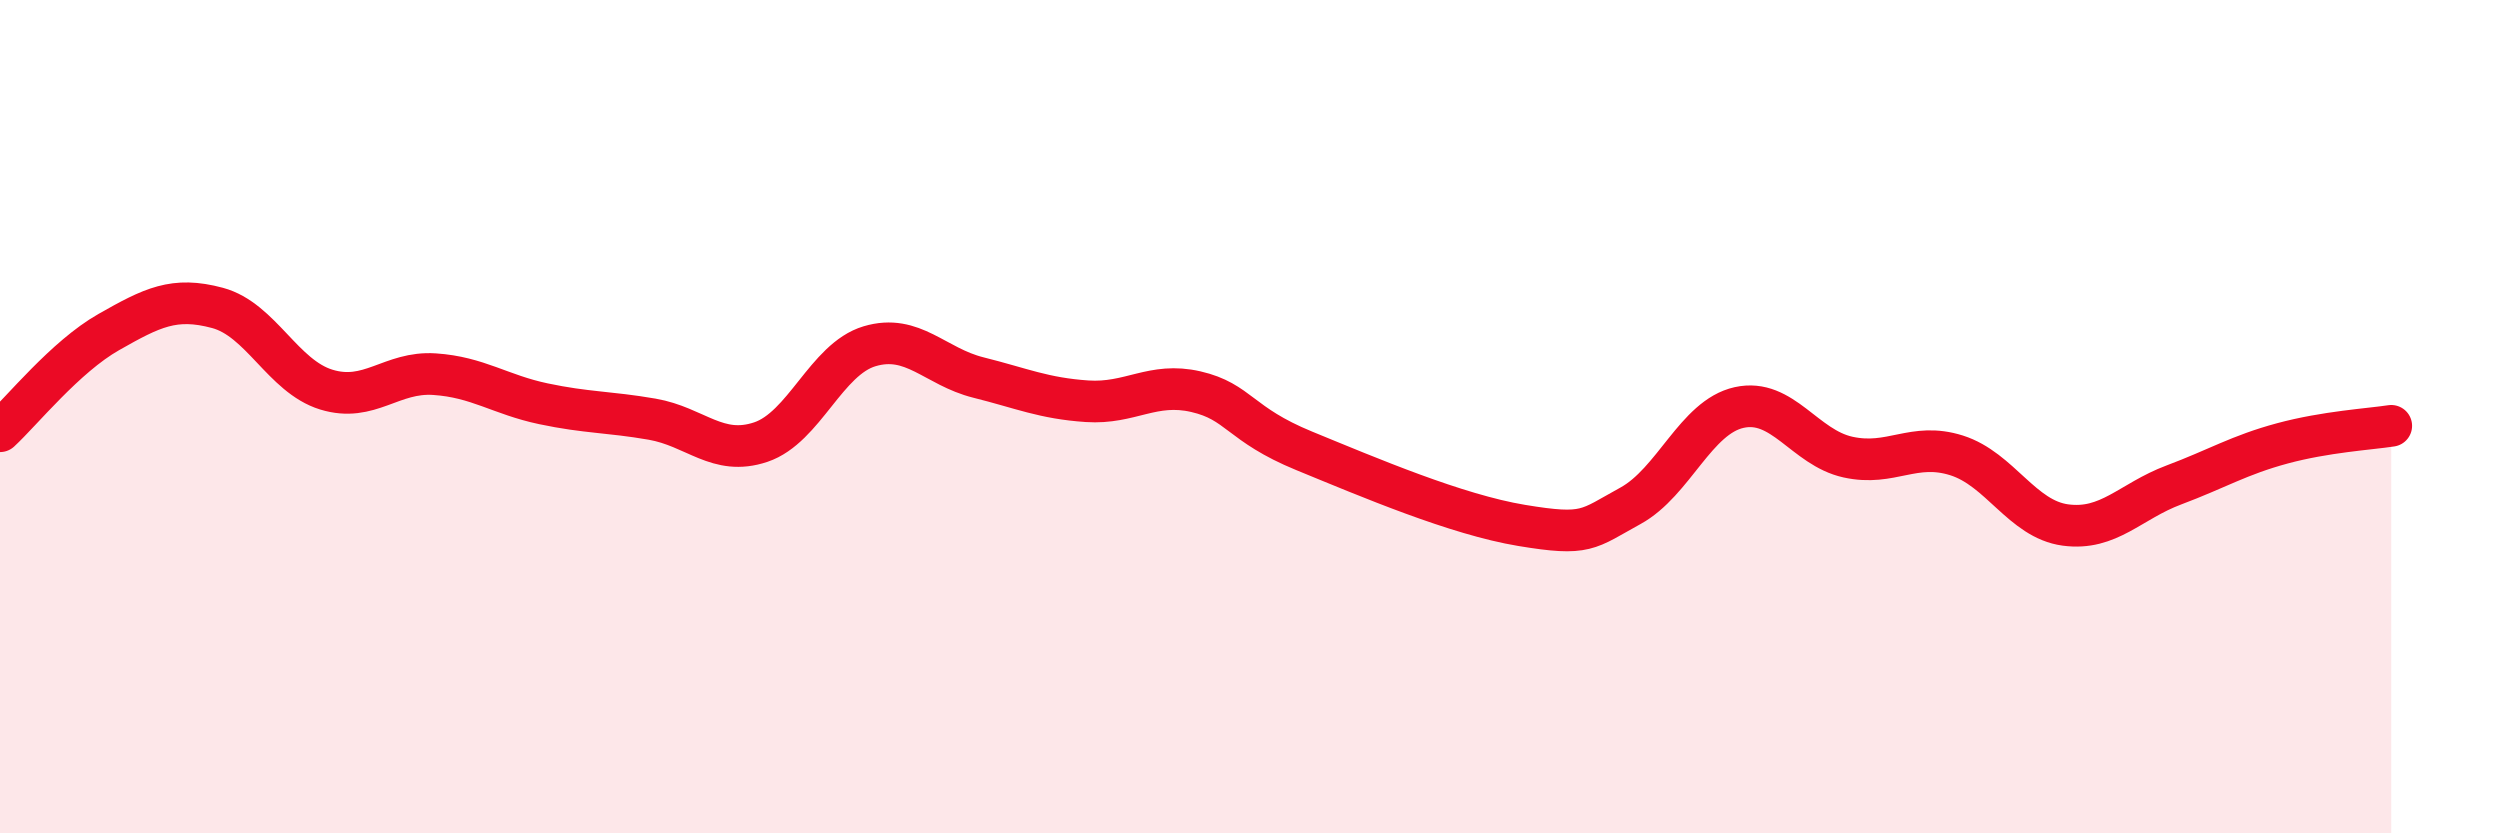
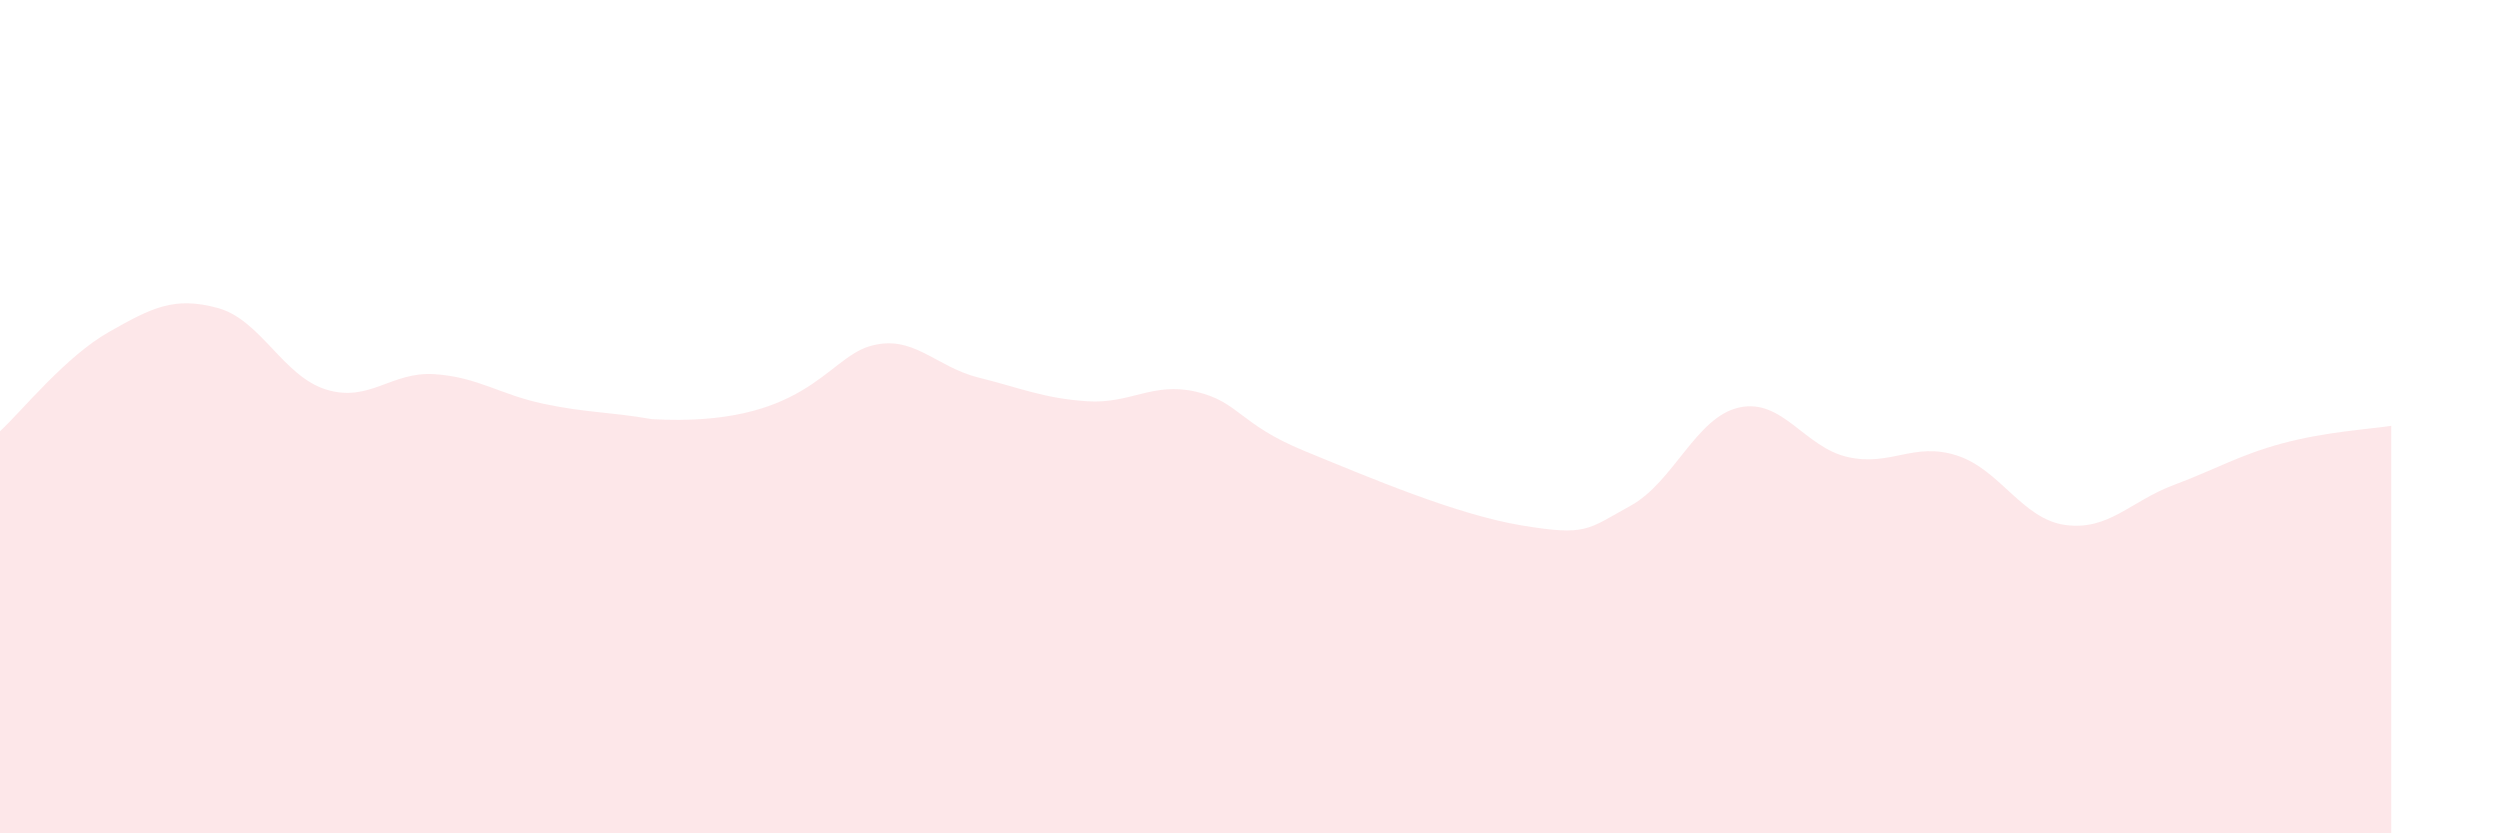
<svg xmlns="http://www.w3.org/2000/svg" width="60" height="20" viewBox="0 0 60 20">
-   <path d="M 0,10.35 C 0.52,9.87 1.57,8.56 2.61,7.97 C 3.65,7.38 4.18,7.11 5.22,7.39 C 6.26,7.67 6.79,9.03 7.83,9.35 C 8.87,9.67 9.39,8.91 10.43,8.98 C 11.47,9.05 12,9.47 13.04,9.69 C 14.08,9.91 14.61,9.88 15.65,10.06 C 16.69,10.24 17.22,10.96 18.26,10.61 C 19.3,10.26 19.83,8.62 20.87,8.31 C 21.91,8 22.44,8.8 23.48,9.06 C 24.52,9.32 25.05,9.56 26.09,9.63 C 27.13,9.7 27.66,9.16 28.7,9.4 C 29.74,9.64 29.74,10.18 31.3,10.82 C 32.86,11.46 34.95,12.35 36.52,12.61 C 38.09,12.87 38.09,12.71 39.13,12.14 C 40.17,11.57 40.7,10.01 41.74,9.78 C 42.78,9.55 43.31,10.74 44.35,10.97 C 45.39,11.2 45.92,10.6 46.96,10.93 C 48,11.26 48.53,12.46 49.57,12.6 C 50.61,12.74 51.13,12.03 52.17,11.64 C 53.21,11.25 53.74,10.92 54.78,10.64 C 55.82,10.36 56.87,10.3 57.39,10.22L57.39 20L0 20Z" fill="#EB0A25" opacity="0.1" stroke-linecap="round" stroke-linejoin="round" />
-   <path d="M 0,10.35 C 0.52,9.87 1.57,8.56 2.61,7.97 C 3.65,7.38 4.18,7.11 5.22,7.39 C 6.26,7.67 6.79,9.03 7.83,9.35 C 8.87,9.67 9.39,8.91 10.43,8.98 C 11.47,9.05 12,9.47 13.04,9.69 C 14.08,9.91 14.61,9.88 15.65,10.06 C 16.69,10.24 17.22,10.96 18.26,10.61 C 19.3,10.26 19.83,8.62 20.87,8.31 C 21.91,8 22.44,8.8 23.48,9.06 C 24.52,9.32 25.05,9.56 26.09,9.63 C 27.13,9.7 27.66,9.16 28.7,9.4 C 29.74,9.64 29.74,10.18 31.3,10.82 C 32.86,11.46 34.95,12.35 36.52,12.61 C 38.09,12.87 38.09,12.71 39.13,12.14 C 40.17,11.57 40.7,10.01 41.74,9.78 C 42.78,9.55 43.31,10.74 44.35,10.97 C 45.39,11.2 45.92,10.6 46.96,10.93 C 48,11.26 48.53,12.46 49.57,12.6 C 50.61,12.74 51.13,12.03 52.17,11.64 C 53.21,11.25 53.74,10.92 54.78,10.64 C 55.82,10.36 56.87,10.3 57.39,10.22" stroke="#EB0A25" stroke-width="1" fill="none" stroke-linecap="round" stroke-linejoin="round" />
+   <path d="M 0,10.35 C 0.52,9.87 1.57,8.56 2.61,7.97 C 3.65,7.38 4.18,7.11 5.22,7.39 C 6.26,7.67 6.79,9.03 7.83,9.35 C 8.87,9.67 9.39,8.91 10.43,8.98 C 11.47,9.05 12,9.47 13.04,9.69 C 14.08,9.91 14.61,9.88 15.65,10.06 C 19.3,10.26 19.83,8.62 20.87,8.31 C 21.91,8 22.44,8.8 23.48,9.06 C 24.52,9.32 25.05,9.56 26.09,9.63 C 27.13,9.7 27.66,9.16 28.7,9.4 C 29.74,9.64 29.74,10.18 31.3,10.82 C 32.86,11.46 34.95,12.35 36.52,12.61 C 38.09,12.87 38.09,12.71 39.13,12.14 C 40.17,11.57 40.7,10.01 41.74,9.78 C 42.78,9.55 43.31,10.74 44.35,10.97 C 45.39,11.2 45.92,10.6 46.96,10.93 C 48,11.26 48.53,12.46 49.57,12.6 C 50.61,12.74 51.13,12.03 52.17,11.64 C 53.21,11.25 53.74,10.92 54.78,10.64 C 55.82,10.36 56.87,10.3 57.39,10.22L57.39 20L0 20Z" fill="#EB0A25" opacity="0.1" stroke-linecap="round" stroke-linejoin="round" />
</svg>